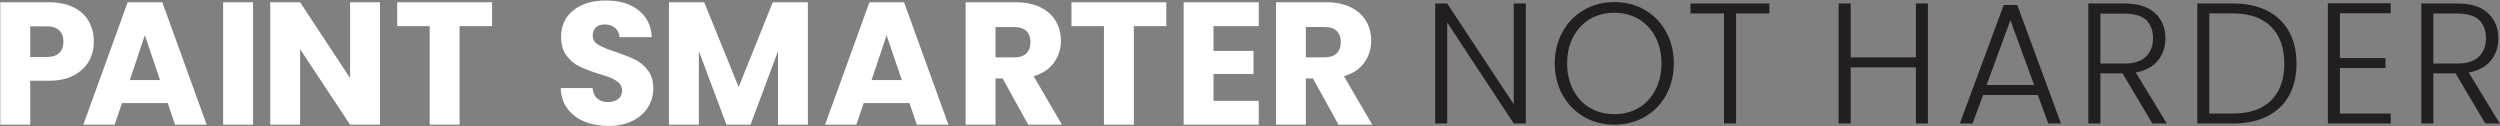
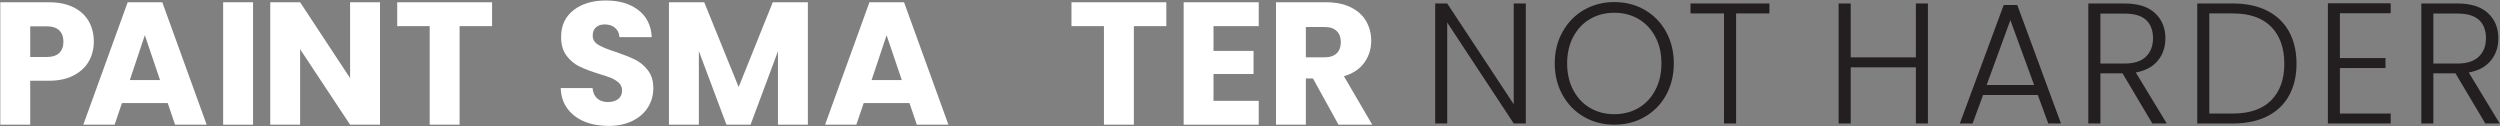
<svg xmlns="http://www.w3.org/2000/svg" version="1.2" viewBox="0 0 4096 207" width="4096" height="207">
  <rect x="0" y="0" width="4096" height="207" fill="#808080" stroke="none" />
  <title>Login_TagLine</title>
  <style>
		.s0 { fill: #ffffff } 
		.s1 { fill: #231f20 } 
	</style>
  <g id="&lt;Group&gt;">
    <g id="&lt;Group&gt;">
      <g id="&lt;Group&gt;">
        <path id="&lt;Compound Path&gt;" fill-rule="evenodd" class="s0" d="m145.7 100.1q-8.1 14.5-24.7 23.3-16.6 8.9-41.2 8.9h-30.3v72h-49v-200.6h79.3q24.1 0 40.7 8.3 16.6 8.3 24.9 22.8 8.3 14.6 8.3 33.5 0 17.4-8 31.8zm-41.8-31.8q0-12-6.9-18.6-6.9-6.6-20.9-6.6h-26.6v50.3h26.6q14 0 20.9-6.5 6.9-6.6 6.9-18.6z" />
        <path id="&lt;Compound Path&gt;" fill-rule="evenodd" class="s0" d="m265.9 3.7l72.7 200.6h-51.8l-12-35.4h-75l-12 35.4h-51.3l72.7-200.6zm-3.7 127.5l-24.9-73.5-24.6 73.5z" />
        <path id="&lt;Path&gt;" class="s0" d="m365.6 3.7h49v200.6h-49z" />
        <path id="&lt;Path&gt;" class="s0" d="m573.6 128l-81.9-124.3h-48.9v200.6h48.9v-123.7l81.9 123.7h49v-200.6h-49z" />
        <path id="&lt;Path&gt;" class="s0" d="m650.8 42.8h53.2v161.5h49v-161.5h53.2v-39.1h-155.4z" />
        <path id="&lt;Path&gt;" class="s0" d="m1040.5 97.7q-12.2-6-31.6-12.6-19.5-6.2-28.7-11.7-9.1-5.4-9.1-15.1 0-8.9 5.4-13.6 5.5-4.7 14.3-4.7 10.3 0 16.9 5.6 6.6 5.5 7.2 15.2h52.9q-1.4-28.3-21.7-44.1-20.3-15.9-53.5-15.9-32.7 0-53 15.9-20.3 15.8-20.3 43.9 0 18.8 8.8 30.5 8.9 11.8 21.2 17.8 12.3 6 31.8 12 13.5 4 20.8 7.1 7.3 3.2 12.3 8 5 4.9 5 12.3 0 8.9-6.3 13.9-6.3 5-17.2 5-10.6 0-17.2-5.9-6.6-5.8-7.7-17h-52.1q0.6 19.7 11 33.7 10.5 14 27.9 21.2 17.5 7.1 39.5 7.1 22.6 0 39.3-8.3 16.6-8.3 25.3-22.3 8.7-14 8.7-31.1 0-18-8.9-29.4-8.8-11.5-21-17.5z" />
        <path id="&lt;Path&gt;" class="s0" d="m1210.2 142.6l-56.4-138.9h-57.8v200.6h49v-120.6l45.2 120.6h39.5l44.9-120.3v120.3h49v-200.6h-57.5z" />
        <path id="&lt;Compound Path&gt;" fill-rule="evenodd" class="s0" d="m1481.2 3.7l72.7 200.6h-51.8l-12-35.4h-75l-12.1 35.4h-51.2l72.7-200.6zm-3.7 127.5l-24.9-73.5-24.6 73.5z" />
-         <path id="&lt;Compound Path&gt;" fill-rule="evenodd" class="s0" d="m1693.5 124.9l46.4 79.4h-55.3l-41.8-75.7h-11.7v75.7h-49v-200.6h82.2q23.8 0 40.5 8.3 16.7 8.3 25.1 22.7 8.3 14.4 8.3 32.1-0.1 20.1-11.4 35.8-11.3 15.7-33.3 22.3zm-5.2-56q0-11.5-6.7-18.1-6.7-6.5-20.2-6.5h-30.3v49.7h30.3q13.5 0 20.2-6.6 6.7-6.6 6.7-18.5z" />
        <path id="&lt;Path&gt;" class="s0" d="m1755.5 42.8h53.2v161.5h49v-161.5h53.2v-39.1h-155.4z" />
        <path id="&lt;Path&gt;" class="s0" d="m1939.3 204.3h123v-39.1h-74.1v-44h65.6v-37.8h-65.6v-40.6h74.1v-39.1h-123z" />
        <path id="&lt;Compound Path&gt;" fill-rule="evenodd" class="s0" d="m2248.3 204.3h-55.3l-41.8-75.7h-11.7v75.7h-48.9v-200.6h82.1q23.8 0 40.5 8.3 16.8 8.3 25.1 22.7 8.3 14.4 8.3 32.1 0 20.1-11.3 35.8-11.3 15.7-33.4 22.3zm-51.5-135.5q0-11.4-6.8-18-6.7-6.6-20.1-6.6h-30.4v49.7h30.4q13.4 0 20.1-6.5 6.8-6.6 6.8-18.6z" />
      </g>
      <g id="&lt;Group&gt;">
        <path id="&lt;Path&gt;" class="s1" d="m2480.1 170.8l-109-165.1h-19.7v196.6h19.7v-165.4l109 165.4h19.8v-196.6h-19.8z" />
        <path id="&lt;Compound Path&gt;" fill-rule="evenodd" class="s1" d="m2729.7 52q12.6 22.9 12.7 51.9-0.1 28.9-12.7 51.9-12.7 22.9-35 35.7-22.2 12.8-49.9 12.8-27.3 0-49.6-12.8-22.2-12.8-35-35.7-12.9-23-12.9-51.9 0-29 12.9-51.9 12.8-23 35-35.8 22.3-12.8 49.6-12.8 27.7 0 49.9 12.8 22.3 12.8 35 35.8zm-7.6 51.9q0-25.1-10.2-43.9-10.1-18.9-27.6-29-17.5-10.1-39.5-10.1-21.9 0-39.4 10.1-17.5 10.1-27.6 29-10.2 18.8-10.2 43.9 0 25 10.2 44 10.1 19 27.6 29.1 17.5 10.1 39.4 10.1 22 0 39.5-10.1 17.5-10.1 27.6-29.1 10.2-19 10.2-44z" />
        <path id="&lt;Path&gt;" class="s1" d="m2769.7 22h54.9v180.3h19.8v-180.3h54.6v-16.3h-129.3z" />
        <path id="&lt;Path&gt;" class="s1" d="m3139 94h-106.8v-88.3h-19.8v196.6h19.8v-92h106.8v92h19.7v-196.6h-19.7z" />
-         <path id="&lt;Compound Path&gt;" fill-rule="evenodd" class="s1" d="m3305.1 8.2l71.6 194.1h-20.8l-17.2-46.7h-89.6l-17.2 46.7h-20.9l71.9-194.1zm27.6 131.1l-38.9-106.3-38.9 106.3z" />
+         <path id="&lt;Compound Path&gt;" fill-rule="evenodd" class="s1" d="m3305.1 8.2l71.6 194.1h-20.8l-17.2-46.7h-89.6l-17.2 46.7h-20.9l71.9-194.1zm27.6 131.1l-38.9-106.3-38.9 106.3" />
        <path id="&lt;Compound Path&gt;" fill-rule="evenodd" class="s1" d="m3499.3 118.8l50.7 83.5h-23.6l-48.8-82.1h-36.3v82.1h-19.8v-196.6h59.2q33 0 50 15.7 17.1 15.8 17.1 41.4 0 21.4-12.3 36.4-12.2 15.1-36.2 19.6zm-18.3-14.7q23.1 0 34.8-11.2 11.7-11.3 11.7-30.1 0-19.4-11.3-30-11.2-10.5-35.5-10.5h-39.4v81.8z" />
        <path id="&lt;Compound Path&gt;" fill-rule="evenodd" class="s1" d="m3750.2 51.5q12.4 22.3 12.4 52.9 0 30.4-12.4 52.5-12.4 22.1-35.8 33.7-23.4 11.7-56.1 11.7h-58.3v-196.6h58.3q32.7 0 56.1 11.8 23.4 11.8 35.8 34zm-7.6 52.9q0-38.8-21.6-60.6-21.5-21.8-62.7-21.8h-38.6v164h38.6q41.2 0 62.7-21.5 21.6-21.5 21.6-60.1z" />
        <path id="&lt;Path&gt;" class="s1" d="m3814 202.3h102.9v-16.3h-83.2v-74.5h74.7v-16.4h-74.7v-73.4h83.2v-16.3h-102.9z" />
        <path id="&lt;Compound Path&gt;" fill-rule="evenodd" class="s1" d="m4095.5 202.3h-23.6l-48.8-82.1h-36.3v82.1h-19.7v-196.6h59.1q33 0 50 15.7 17.1 15.8 17.1 41.4 0 21.4-12.3 36.4-12.2 15.1-36.2 19.6zm-69-98.2q23.1 0 34.8-11.3 11.7-11.2 11.7-30.1 0-19.4-11.3-29.9-11.3-10.6-35.5-10.6h-39.4v81.9z" />
      </g>
    </g>
  </g>
</svg>